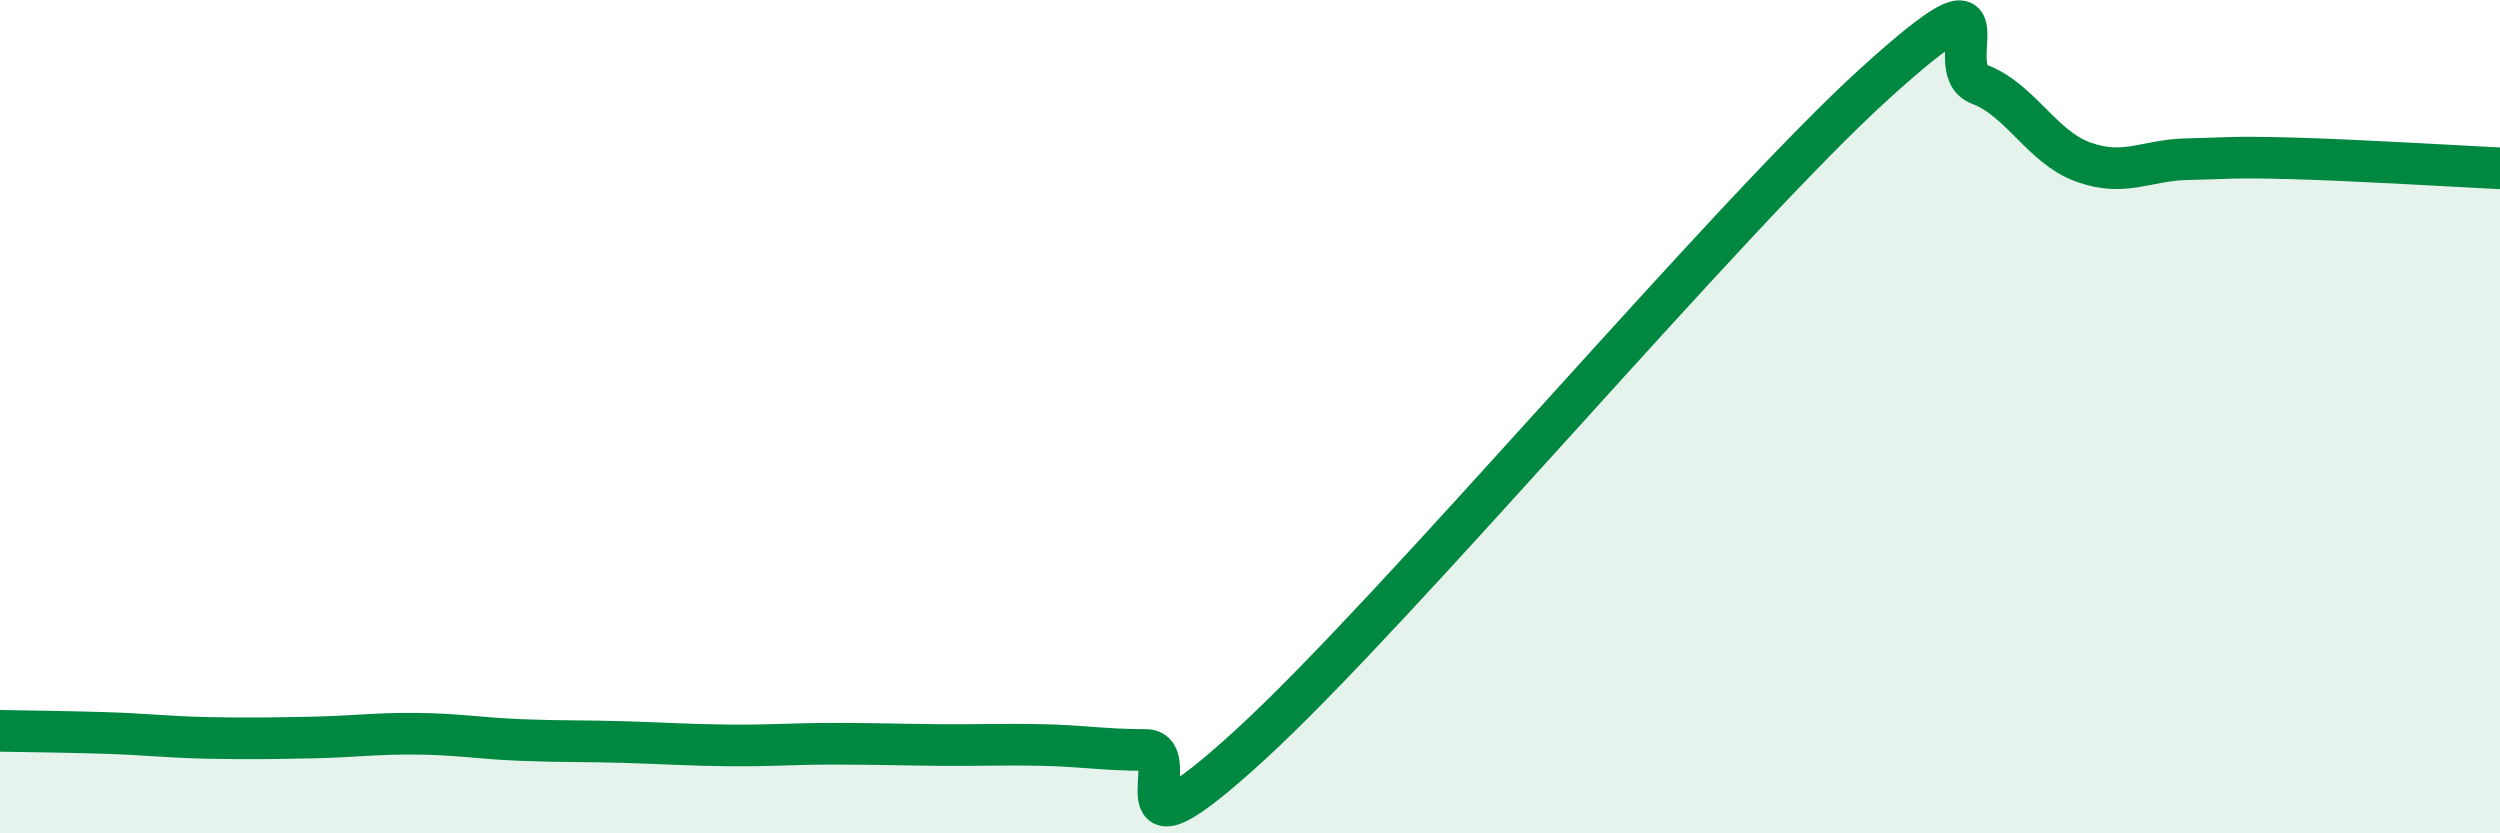
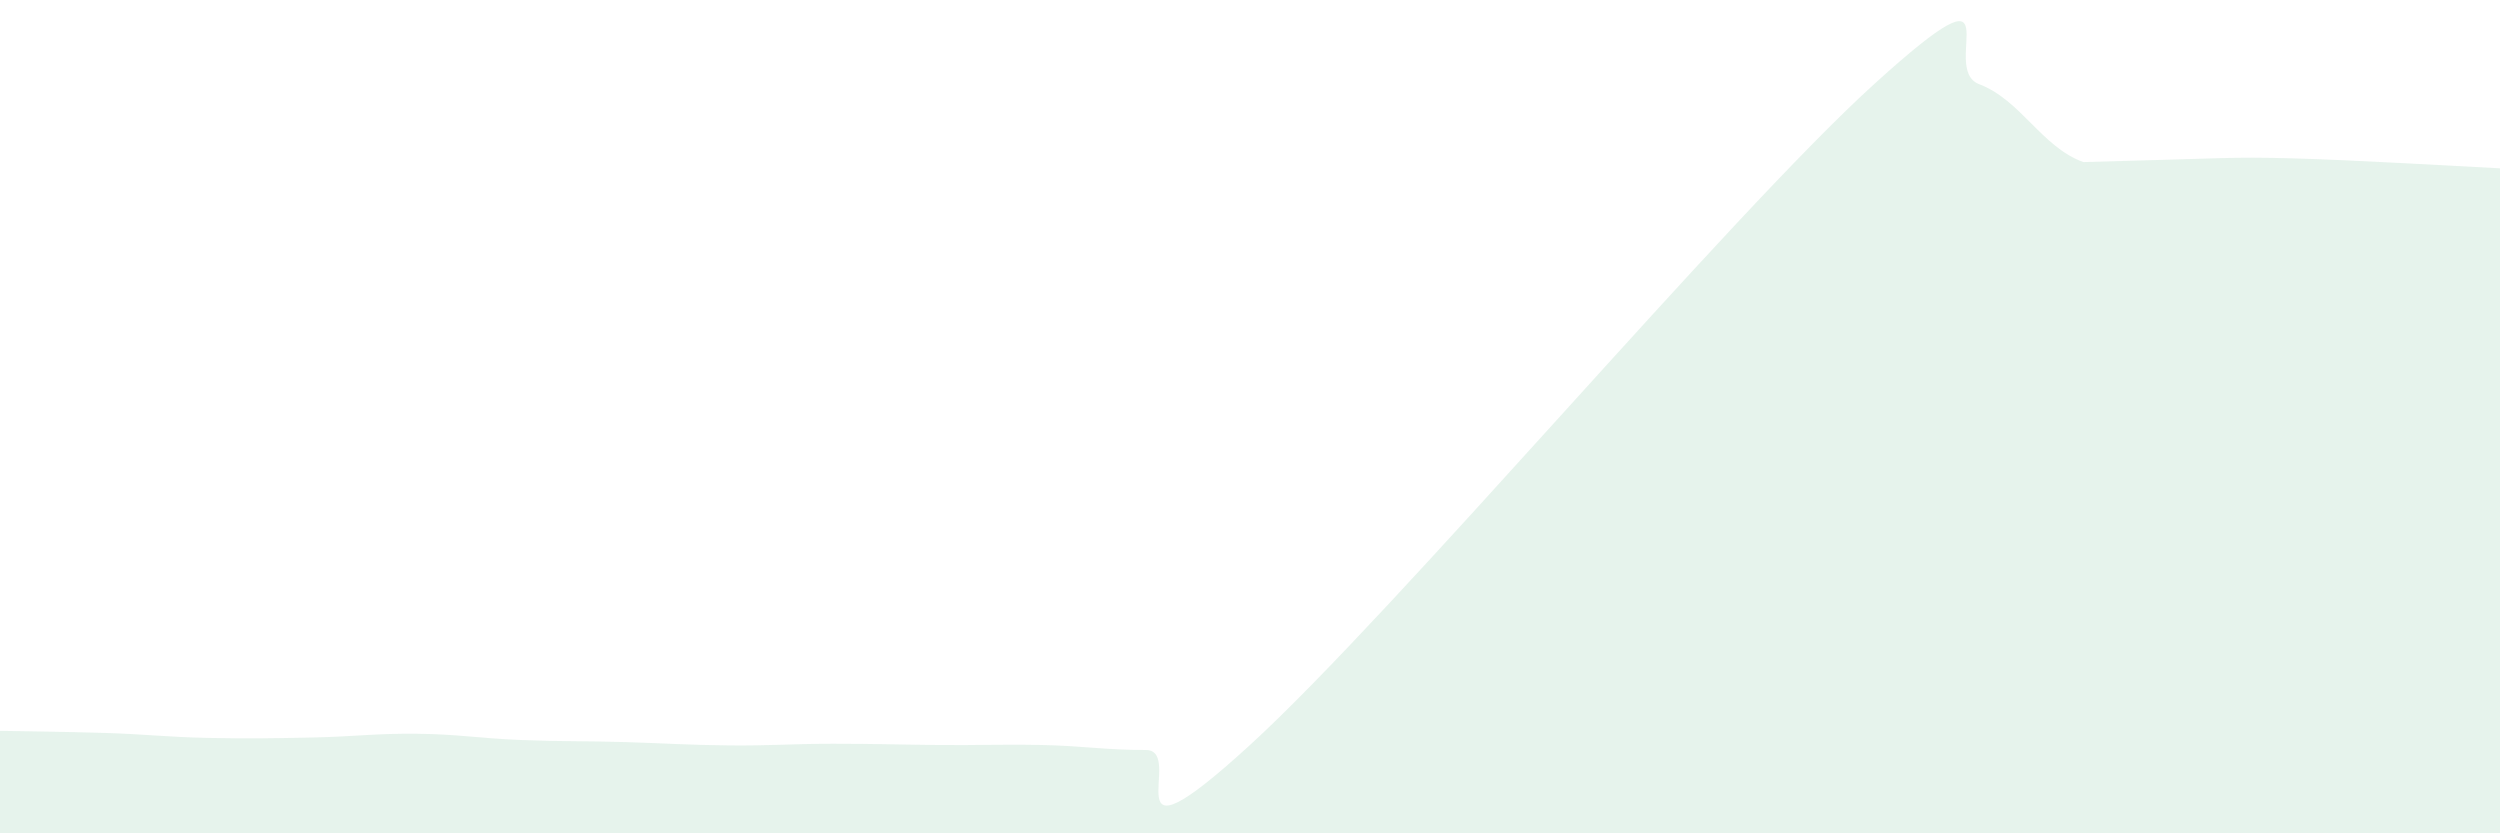
<svg xmlns="http://www.w3.org/2000/svg" width="60" height="20" viewBox="0 0 60 20">
-   <path d="M 0,17.54 C 0.5,17.55 1.5,17.56 2.5,17.59 C 3.5,17.62 4,17.69 5,17.71 C 6,17.73 6.5,17.72 7.5,17.7 C 8.5,17.68 9,17.6 10,17.61 C 11,17.62 11.5,17.72 12.5,17.76 C 13.5,17.8 14,17.78 15,17.81 C 16,17.84 16.5,17.88 17.5,17.89 C 18.5,17.9 19,17.85 20,17.85 C 21,17.85 21.5,17.87 22.5,17.88 C 23.5,17.89 24,17.86 25,17.88 C 26,17.9 26.5,18 27.5,18 C 28.5,18 26.5,21.08 30,17.88 C 33.5,14.68 41.5,5.17 45,2 C 48.5,-1.17 46.5,1.64 47.5,2.02 C 48.5,2.4 49,3.53 50,3.89 C 51,4.25 51.5,3.84 52.5,3.82 C 53.5,3.8 53.5,3.76 55,3.8 C 56.5,3.84 59,3.99 60,4.04L60 20L0 20Z" fill="#008740" opacity="0.1" stroke-linecap="round" stroke-linejoin="round" />
-   <path d="M 0,17.54 C 0.5,17.55 1.5,17.56 2.5,17.59 C 3.5,17.62 4,17.69 5,17.71 C 6,17.73 6.5,17.72 7.5,17.7 C 8.5,17.68 9,17.6 10,17.61 C 11,17.62 11.5,17.72 12.5,17.76 C 13.5,17.8 14,17.78 15,17.81 C 16,17.84 16.5,17.88 17.5,17.89 C 18.5,17.9 19,17.85 20,17.85 C 21,17.85 21.5,17.87 22.5,17.88 C 23.5,17.89 24,17.86 25,17.88 C 26,17.9 26.5,18 27.5,18 C 28.5,18 26.5,21.08 30,17.88 C 33.5,14.68 41.5,5.17 45,2 C 48.5,-1.17 46.5,1.64 47.5,2.02 C 48.5,2.4 49,3.53 50,3.89 C 51,4.25 51.5,3.84 52.5,3.82 C 53.5,3.8 53.5,3.76 55,3.8 C 56.5,3.84 59,3.99 60,4.04" stroke="#008740" stroke-width="1" fill="none" stroke-linecap="round" stroke-linejoin="round" />
+   <path d="M 0,17.54 C 0.5,17.55 1.5,17.56 2.5,17.59 C 3.5,17.62 4,17.69 5,17.71 C 6,17.73 6.5,17.72 7.5,17.7 C 8.5,17.68 9,17.6 10,17.61 C 11,17.62 11.5,17.72 12.5,17.76 C 13.5,17.8 14,17.78 15,17.81 C 16,17.84 16.5,17.88 17.5,17.89 C 18.5,17.9 19,17.85 20,17.85 C 21,17.85 21.5,17.87 22.5,17.88 C 23.5,17.89 24,17.86 25,17.88 C 26,17.9 26.5,18 27.5,18 C 28.5,18 26.5,21.08 30,17.88 C 33.5,14.68 41.5,5.17 45,2 C 48.5,-1.17 46.5,1.64 47.5,2.02 C 48.5,2.4 49,3.53 50,3.89 C 53.5,3.8 53.5,3.76 55,3.8 C 56.5,3.84 59,3.99 60,4.04L60 20L0 20Z" fill="#008740" opacity="0.1" stroke-linecap="round" stroke-linejoin="round" />
</svg>